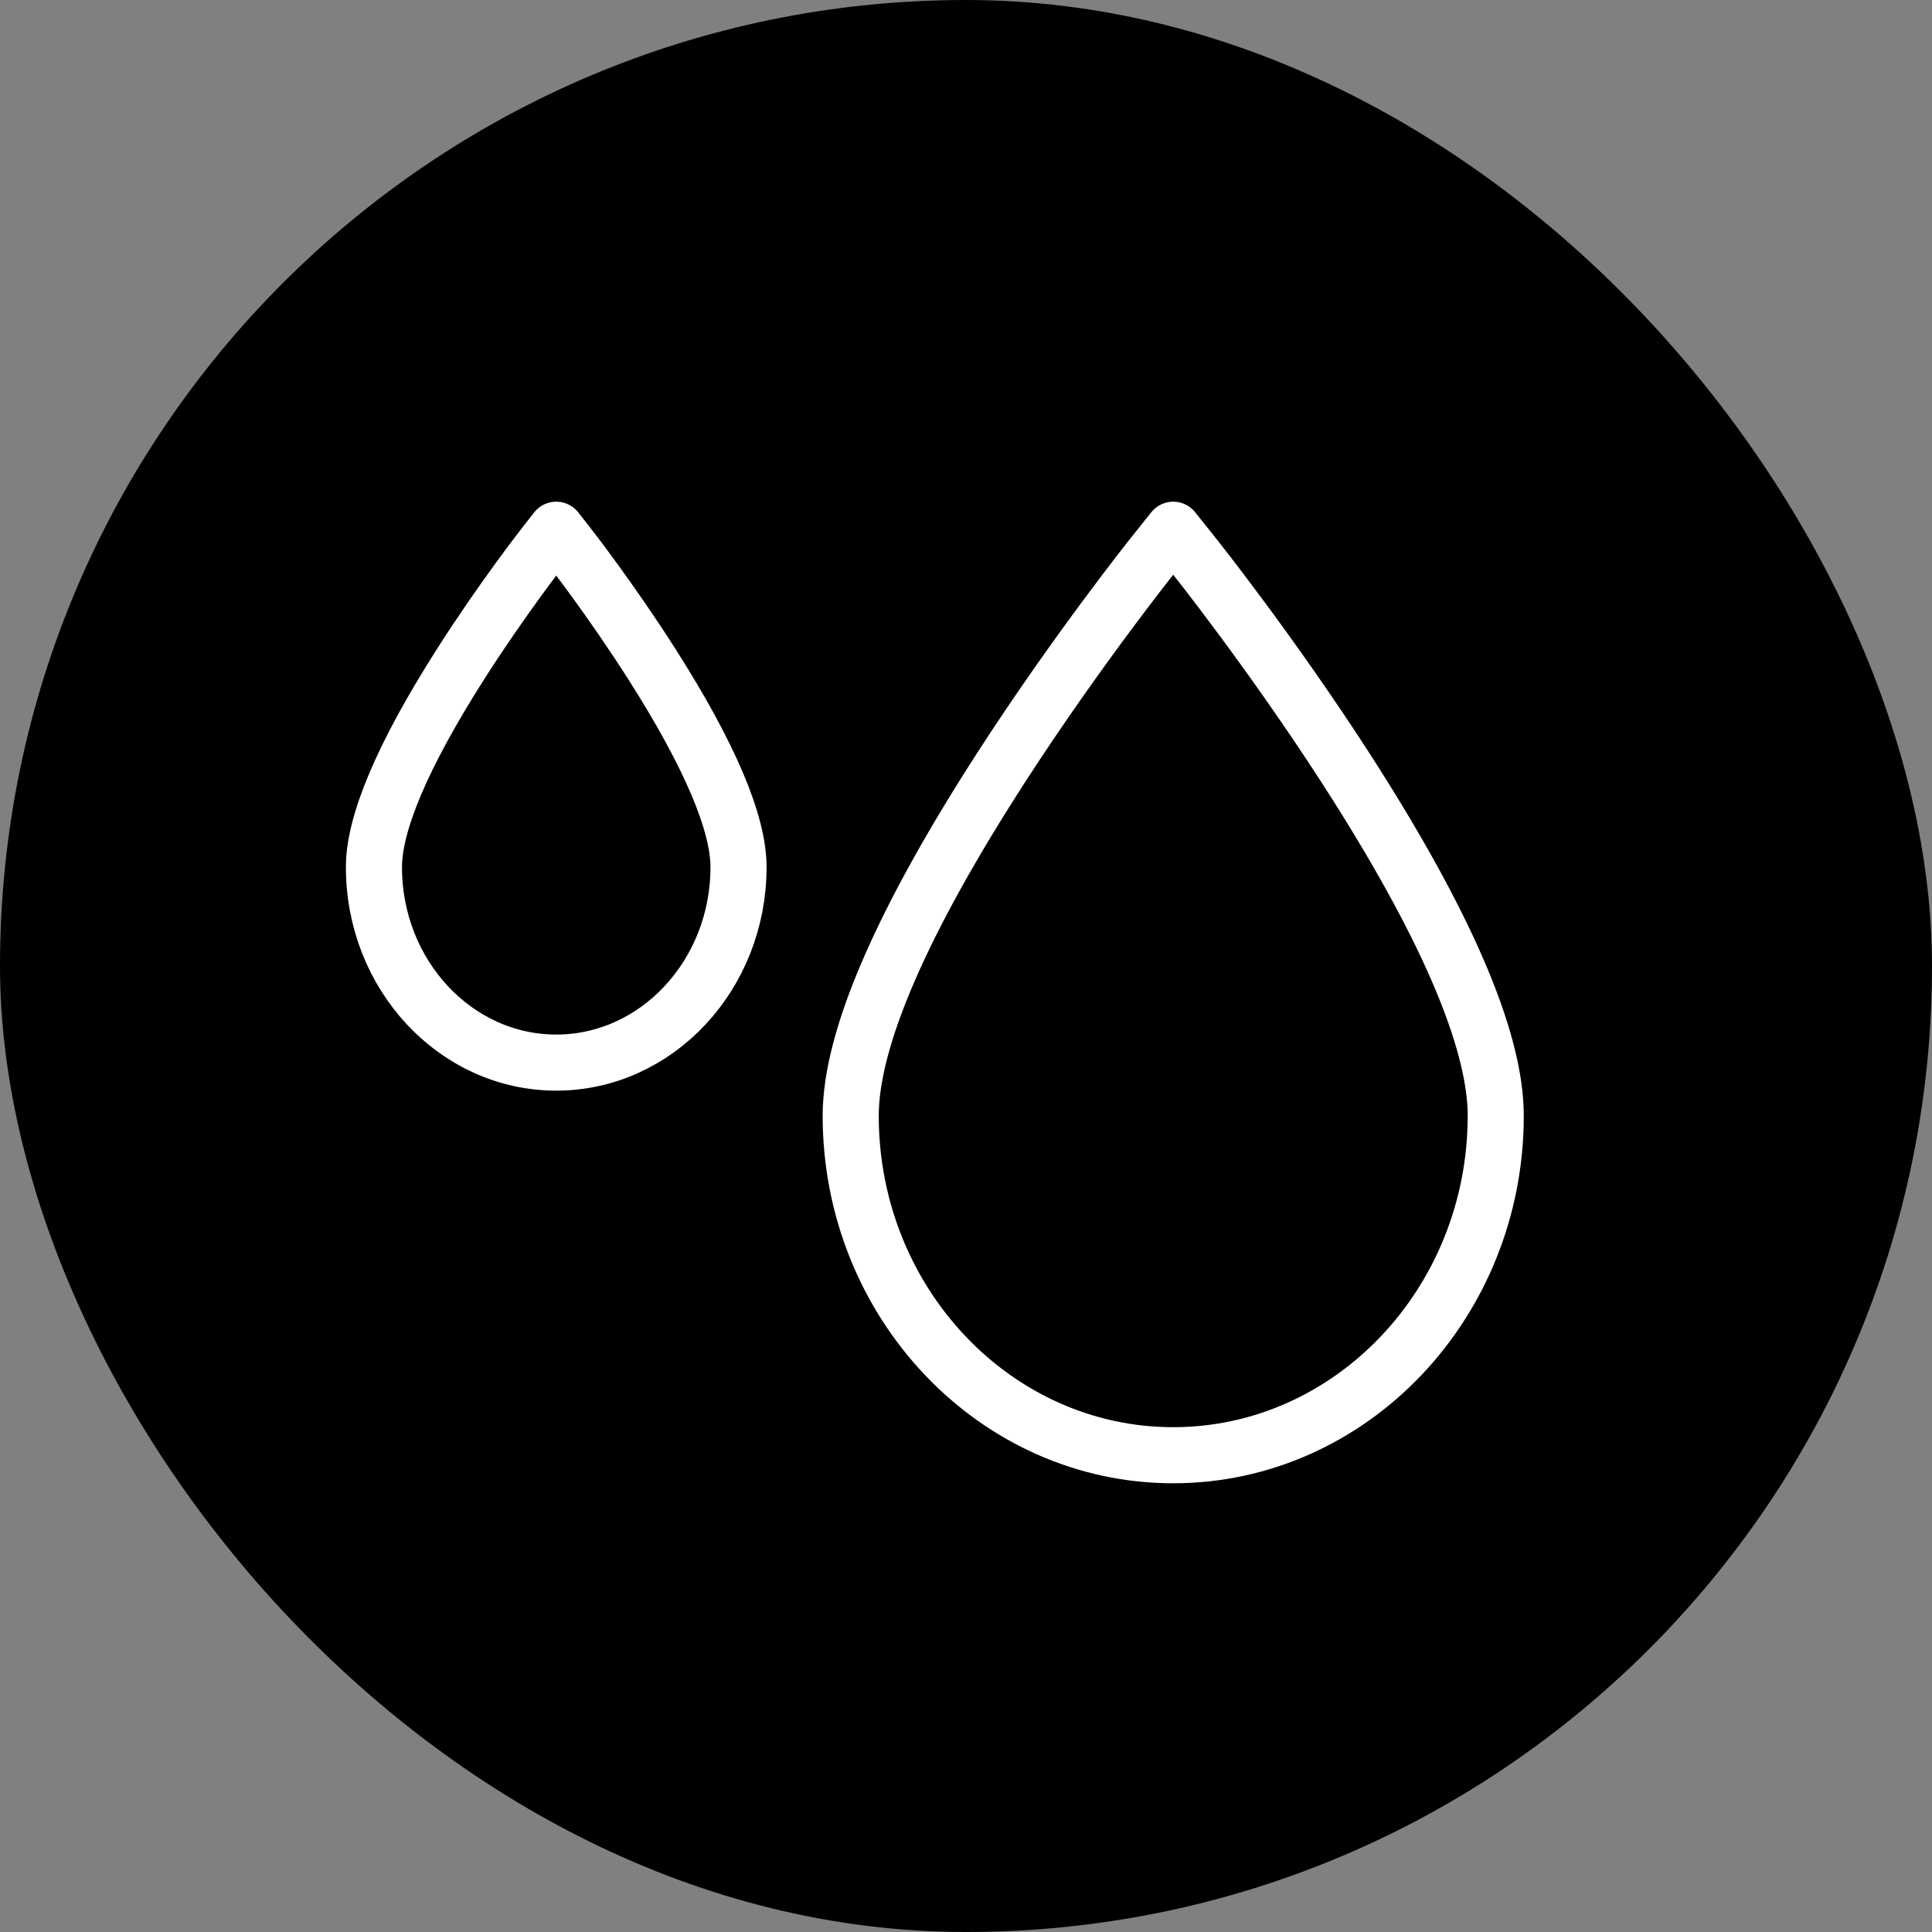
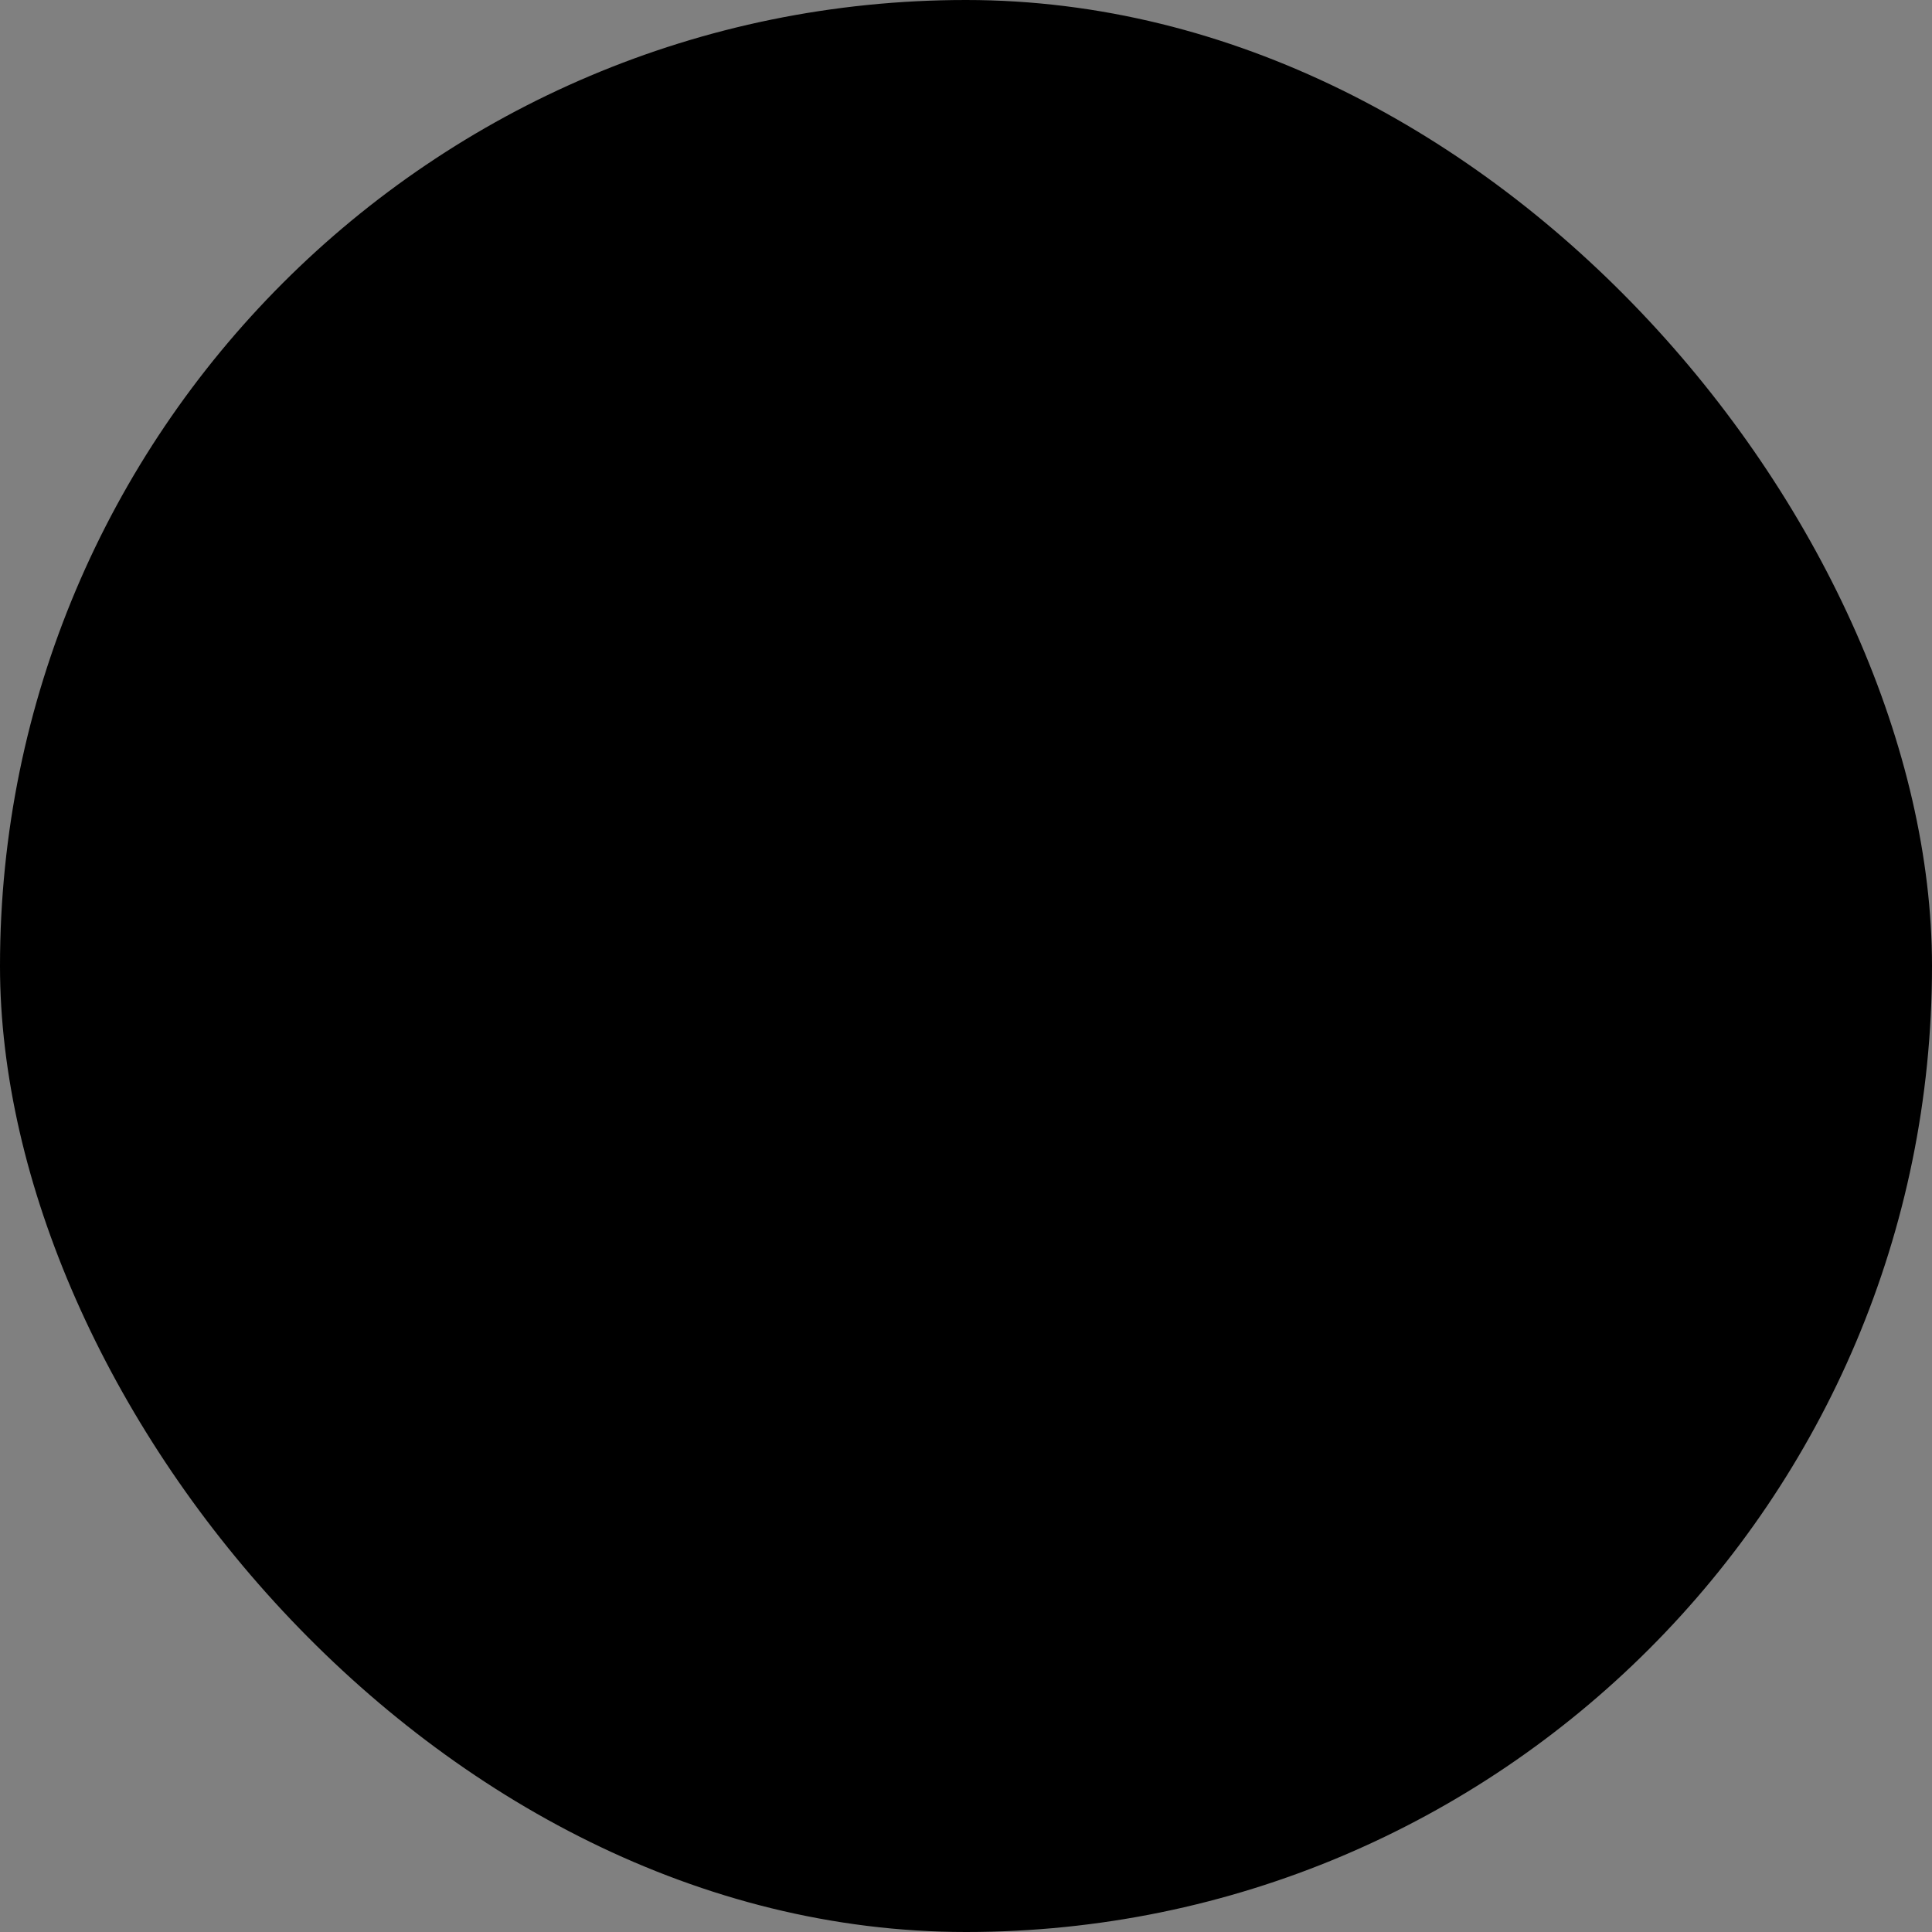
<svg xmlns="http://www.w3.org/2000/svg" width="62px" height="62px" viewBox="0 0 62 62" version="1.1">
  <rect x="0" y="0" width="62" height="62" fill="#808080" stroke="none" />
  <title>water-circle</title>
  <desc>Created with Sketch.</desc>
  <g id="Page-1" stroke="none" stroke-width="1" fill="none" fill-rule="evenodd">
    <g id="Mobile" transform="translate(-71, -386)">
      <g id="water-circle" transform="translate(71, 386)">
        <rect id="Rectangle-Copy" fill="#000000" x="0" y="0" width="62" height="62" rx="31" />
        <g id="water" transform="translate(12, 17)" fill-rule="nonzero" stroke="#FFFFFF" stroke-linejoin="round" stroke-width="1.8">
-           <path d="M31.126,7.559 C28.762,3.907 26.364,0.895 26.34,0.865 L25.65,0 L24.96,0.865 C24.936,0.895 22.538,3.907 20.174,7.559 C16.94,12.556 15.3,16.34 15.3,18.805 C15.3,24.813 19.943,29.7 25.65,29.7 C31.357,29.7 36,24.813 36,18.805 C36,16.34 34.36,12.556 31.126,7.559 Z" id="Path" />
-           <path d="M8.945,4.352 C7.609,2.25 6.254,0.515 6.24,0.498 L5.85,0 L5.46,0.498 C5.446,0.515 4.091,2.25 2.755,4.352 C0.927,7.229 0,9.408 0,10.827 C0,14.286 2.624,17.1 5.85,17.1 C9.076,17.1 11.7,14.286 11.7,10.827 C11.7,9.408 10.773,7.229 8.945,4.352 Z" id="Path" />
-         </g>
+           </g>
      </g>
    </g>
  </g>
</svg>